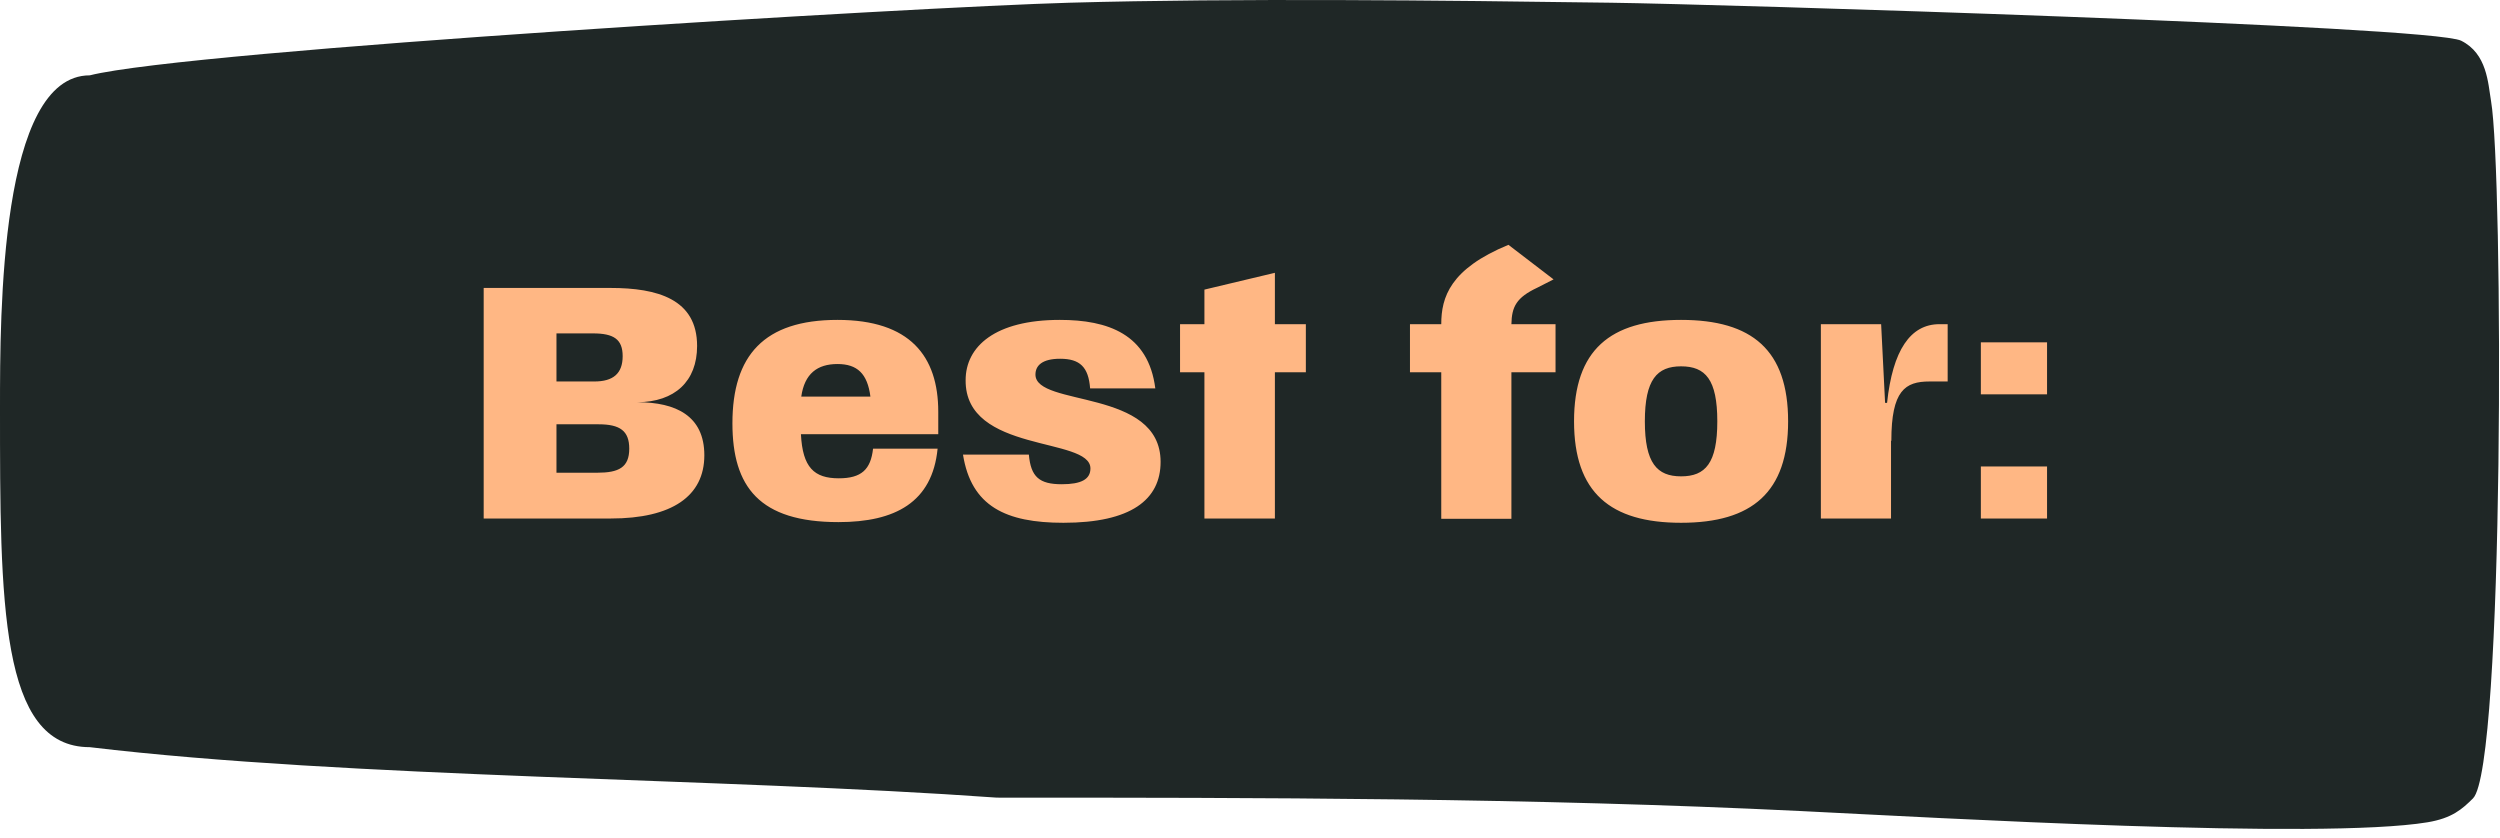
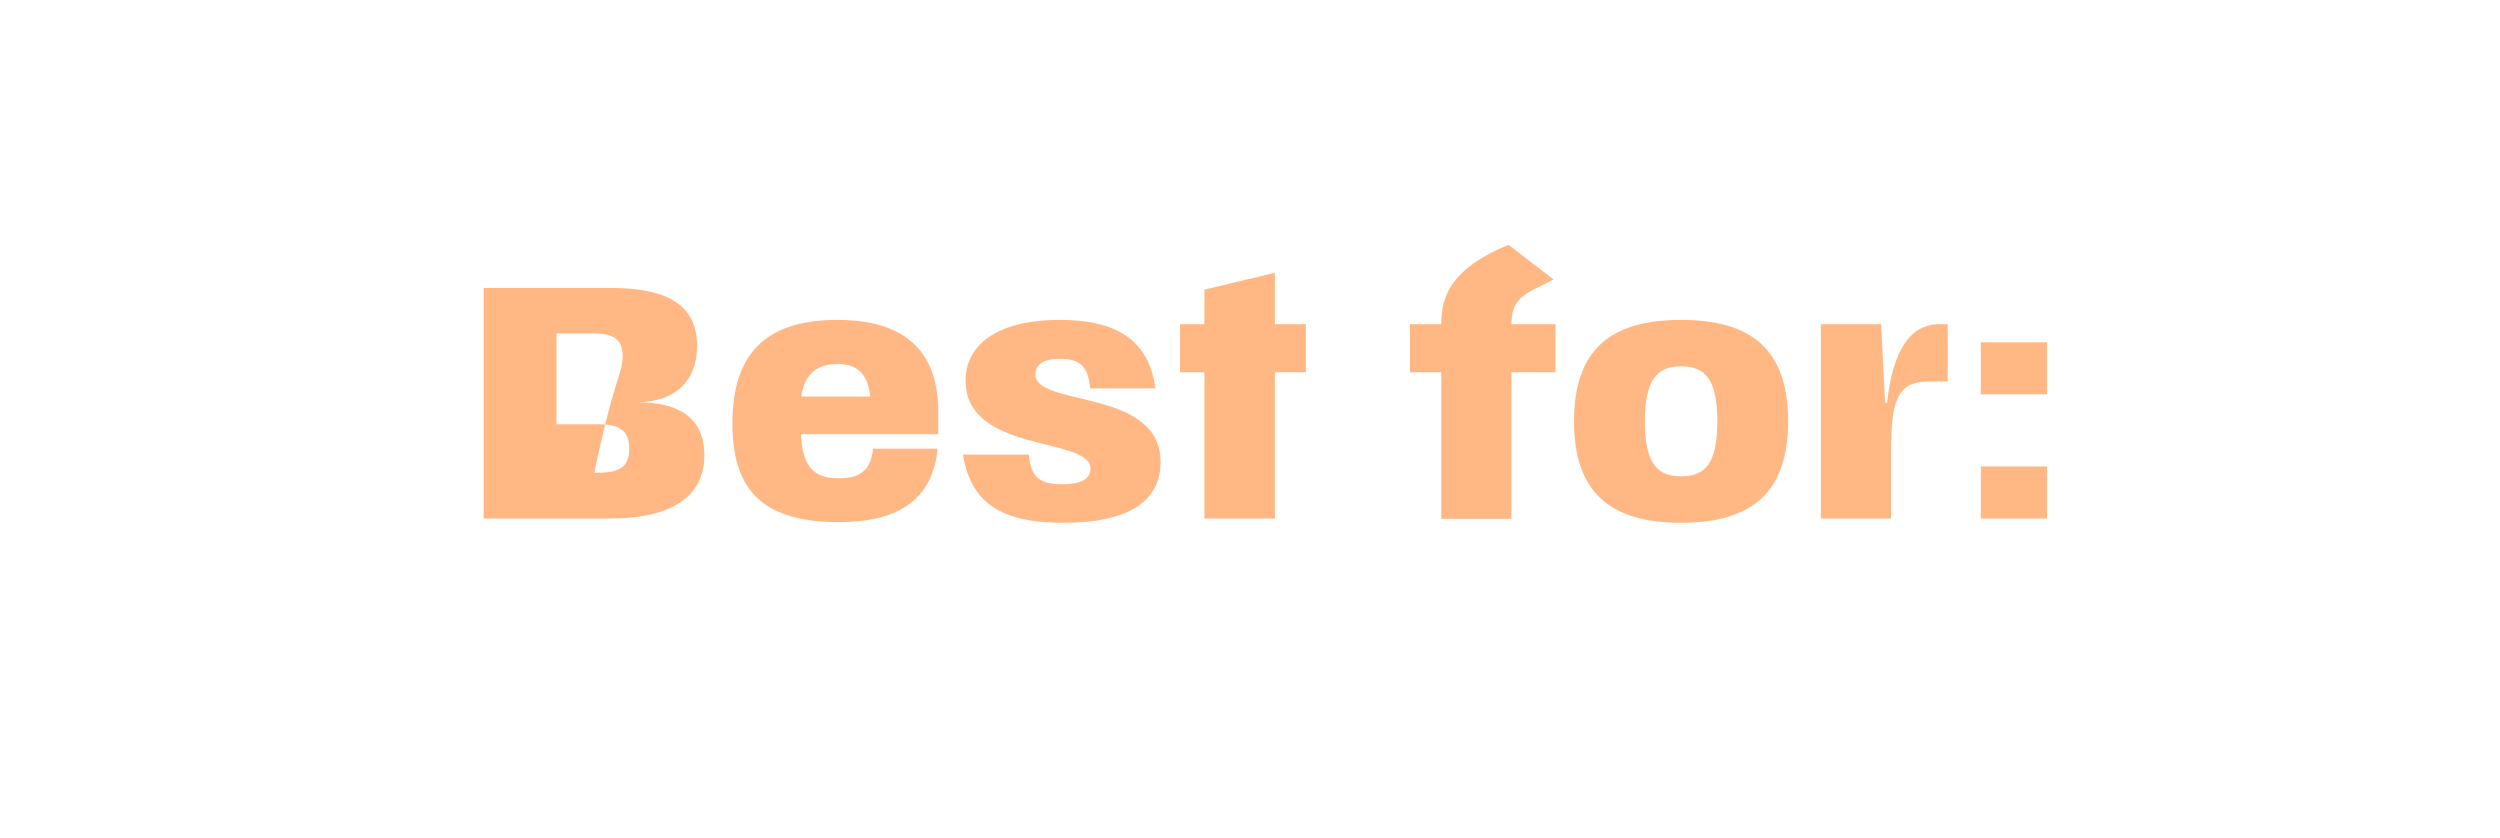
<svg xmlns="http://www.w3.org/2000/svg" width="167" height="56" viewBox="0 0 167 56" fill="none">
-   <path d="M164.402 2.718C162.386 1.718 114.592 0.274 107.61 0.182C96.202 0.024 82.713 -0.133 71.428 0.182C61.367 0.464 12.659 3.355 5.996 5.033C1.43092e-05 5.033 -1.14123e-06 20.878 -1.27603e-06 27.248C-1.55151e-06 40.264 8.65481e-05 49.911 5.996 49.911C23.283 51.98 48.213 51.964 66.586 53.282C84.13 53.282 102.261 53.296 120.308 54.179C129.339 54.623 155.044 56.107 162.157 54.929C163.806 54.655 164.476 54.046 165.195 53.333C167.301 51.236 167.22 11.529 166.403 6.759C166.199 5.553 166.142 3.581 164.402 2.718Z" fill="#1F2726" />
-   <path d="M32.31 34.636V19.235H40.78C43.926 19.235 46.566 19.983 46.566 23.108C46.566 25.483 45.07 26.848 42.584 26.869C45.136 26.869 47.05 27.771 47.05 30.412C47.05 33.139 44.894 34.636 40.802 34.636H32.31ZM37.172 31.578H39.9C41.33 31.578 42.034 31.226 42.034 29.971C42.034 28.784 41.418 28.343 39.988 28.343H37.172V31.578ZM37.172 25.483H39.702C40.956 25.483 41.594 24.956 41.594 23.79C41.594 22.668 41 22.271 39.614 22.271H37.172V25.483ZM56.01 34.877C50.73 34.877 48.926 32.523 48.926 28.277C48.926 23.745 51.038 21.369 55.944 21.369C60.784 21.369 62.676 23.79 62.676 27.508V29.003H53.502C53.612 31.226 54.382 31.951 56.032 31.951C57.55 31.951 58.166 31.358 58.32 29.971H62.632C62.28 33.557 59.794 34.877 56.01 34.877ZM53.524 26.495H58.144C57.946 24.956 57.264 24.317 55.944 24.317C54.602 24.317 53.744 24.956 53.524 26.495ZM71.037 34.922C67.188 34.922 64.877 33.822 64.328 30.367H68.728C68.859 31.863 69.431 32.347 70.927 32.347C72.225 32.347 72.841 32.017 72.841 31.291C72.841 29.157 64.46 30.302 64.504 25.395C64.504 23.151 66.462 21.369 70.796 21.369C74.007 21.369 76.713 22.316 77.175 25.945H72.82C72.71 24.515 72.138 23.965 70.817 23.965C69.608 23.965 69.168 24.427 69.168 25.021C69.168 27.2 77.528 25.924 77.528 30.852C77.528 33.382 75.547 34.922 71.037 34.922ZM80.455 34.636V24.867H78.827V21.655H80.455V19.346L85.163 18.224V21.655H87.231V24.867H85.163V34.636H80.455ZM94.186 24.867V21.655H96.276C96.276 19.852 96.87 17.959 100.764 16.354L103.778 18.663L102.7 19.213C101.292 19.873 100.984 20.489 100.962 21.655H103.91V24.867H100.962V34.657H96.276V24.867H94.186ZM112.296 34.922C107.566 34.922 105.146 32.898 105.146 28.145C105.146 23.393 107.544 21.369 112.296 21.369C117.048 21.369 119.446 23.393 119.446 28.145C119.446 32.876 117.048 34.922 112.296 34.922ZM112.296 31.82C113.924 31.82 114.716 30.939 114.716 28.145C114.716 25.352 113.924 24.471 112.296 24.471C110.69 24.471 109.876 25.352 109.876 28.145C109.876 30.939 110.69 31.82 112.296 31.82ZM121.634 34.636V21.655H125.66L125.924 26.913H126.056C126.43 23.393 127.618 21.655 129.554 21.655H130.104V25.483H128.894C127.266 25.483 126.342 26.078 126.342 29.444H126.32V34.636H121.634ZM132.321 34.636V31.16H136.743V34.636H132.321ZM132.321 26.341V22.866H136.743V26.341H132.321Z" fill="#FFB784" />
+   <path d="M32.31 34.636V19.235H40.78C43.926 19.235 46.566 19.983 46.566 23.108C46.566 25.483 45.07 26.848 42.584 26.869C45.136 26.869 47.05 27.771 47.05 30.412C47.05 33.139 44.894 34.636 40.802 34.636H32.31ZM37.172 31.578H39.9C41.33 31.578 42.034 31.226 42.034 29.971C42.034 28.784 41.418 28.343 39.988 28.343H37.172V31.578ZH39.702C40.956 25.483 41.594 24.956 41.594 23.79C41.594 22.668 41 22.271 39.614 22.271H37.172V25.483ZM56.01 34.877C50.73 34.877 48.926 32.523 48.926 28.277C48.926 23.745 51.038 21.369 55.944 21.369C60.784 21.369 62.676 23.79 62.676 27.508V29.003H53.502C53.612 31.226 54.382 31.951 56.032 31.951C57.55 31.951 58.166 31.358 58.32 29.971H62.632C62.28 33.557 59.794 34.877 56.01 34.877ZM53.524 26.495H58.144C57.946 24.956 57.264 24.317 55.944 24.317C54.602 24.317 53.744 24.956 53.524 26.495ZM71.037 34.922C67.188 34.922 64.877 33.822 64.328 30.367H68.728C68.859 31.863 69.431 32.347 70.927 32.347C72.225 32.347 72.841 32.017 72.841 31.291C72.841 29.157 64.46 30.302 64.504 25.395C64.504 23.151 66.462 21.369 70.796 21.369C74.007 21.369 76.713 22.316 77.175 25.945H72.82C72.71 24.515 72.138 23.965 70.817 23.965C69.608 23.965 69.168 24.427 69.168 25.021C69.168 27.2 77.528 25.924 77.528 30.852C77.528 33.382 75.547 34.922 71.037 34.922ZM80.455 34.636V24.867H78.827V21.655H80.455V19.346L85.163 18.224V21.655H87.231V24.867H85.163V34.636H80.455ZM94.186 24.867V21.655H96.276C96.276 19.852 96.87 17.959 100.764 16.354L103.778 18.663L102.7 19.213C101.292 19.873 100.984 20.489 100.962 21.655H103.91V24.867H100.962V34.657H96.276V24.867H94.186ZM112.296 34.922C107.566 34.922 105.146 32.898 105.146 28.145C105.146 23.393 107.544 21.369 112.296 21.369C117.048 21.369 119.446 23.393 119.446 28.145C119.446 32.876 117.048 34.922 112.296 34.922ZM112.296 31.82C113.924 31.82 114.716 30.939 114.716 28.145C114.716 25.352 113.924 24.471 112.296 24.471C110.69 24.471 109.876 25.352 109.876 28.145C109.876 30.939 110.69 31.82 112.296 31.82ZM121.634 34.636V21.655H125.66L125.924 26.913H126.056C126.43 23.393 127.618 21.655 129.554 21.655H130.104V25.483H128.894C127.266 25.483 126.342 26.078 126.342 29.444H126.32V34.636H121.634ZM132.321 34.636V31.16H136.743V34.636H132.321ZM132.321 26.341V22.866H136.743V26.341H132.321Z" fill="#FFB784" />
</svg>